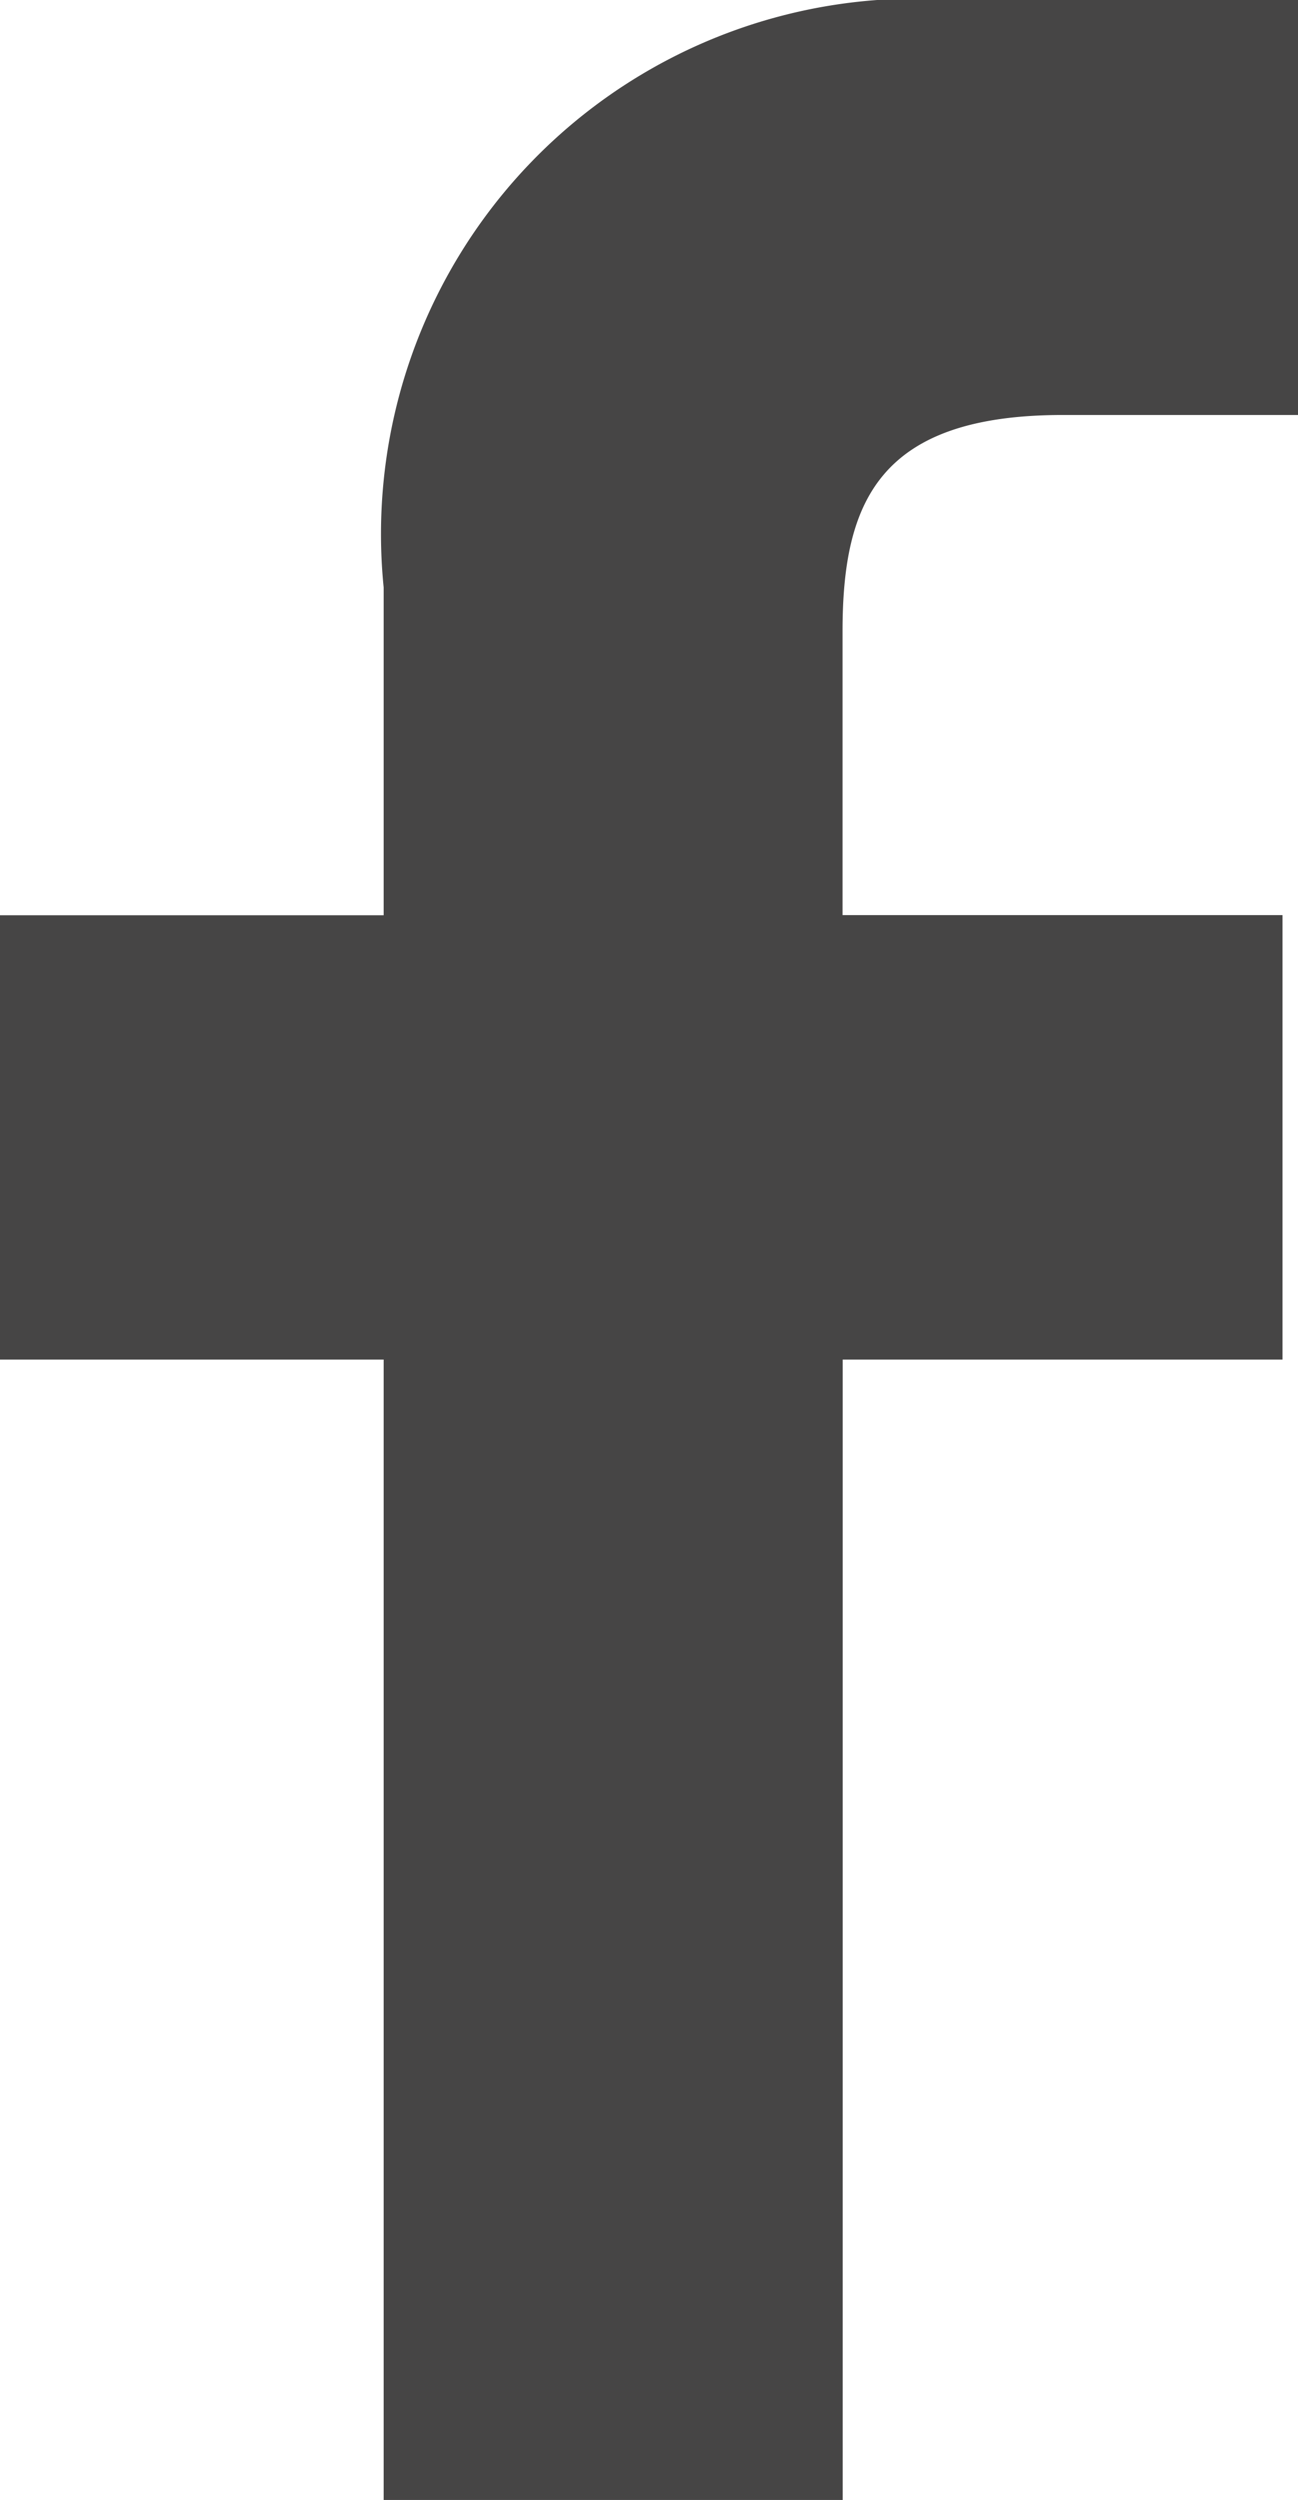
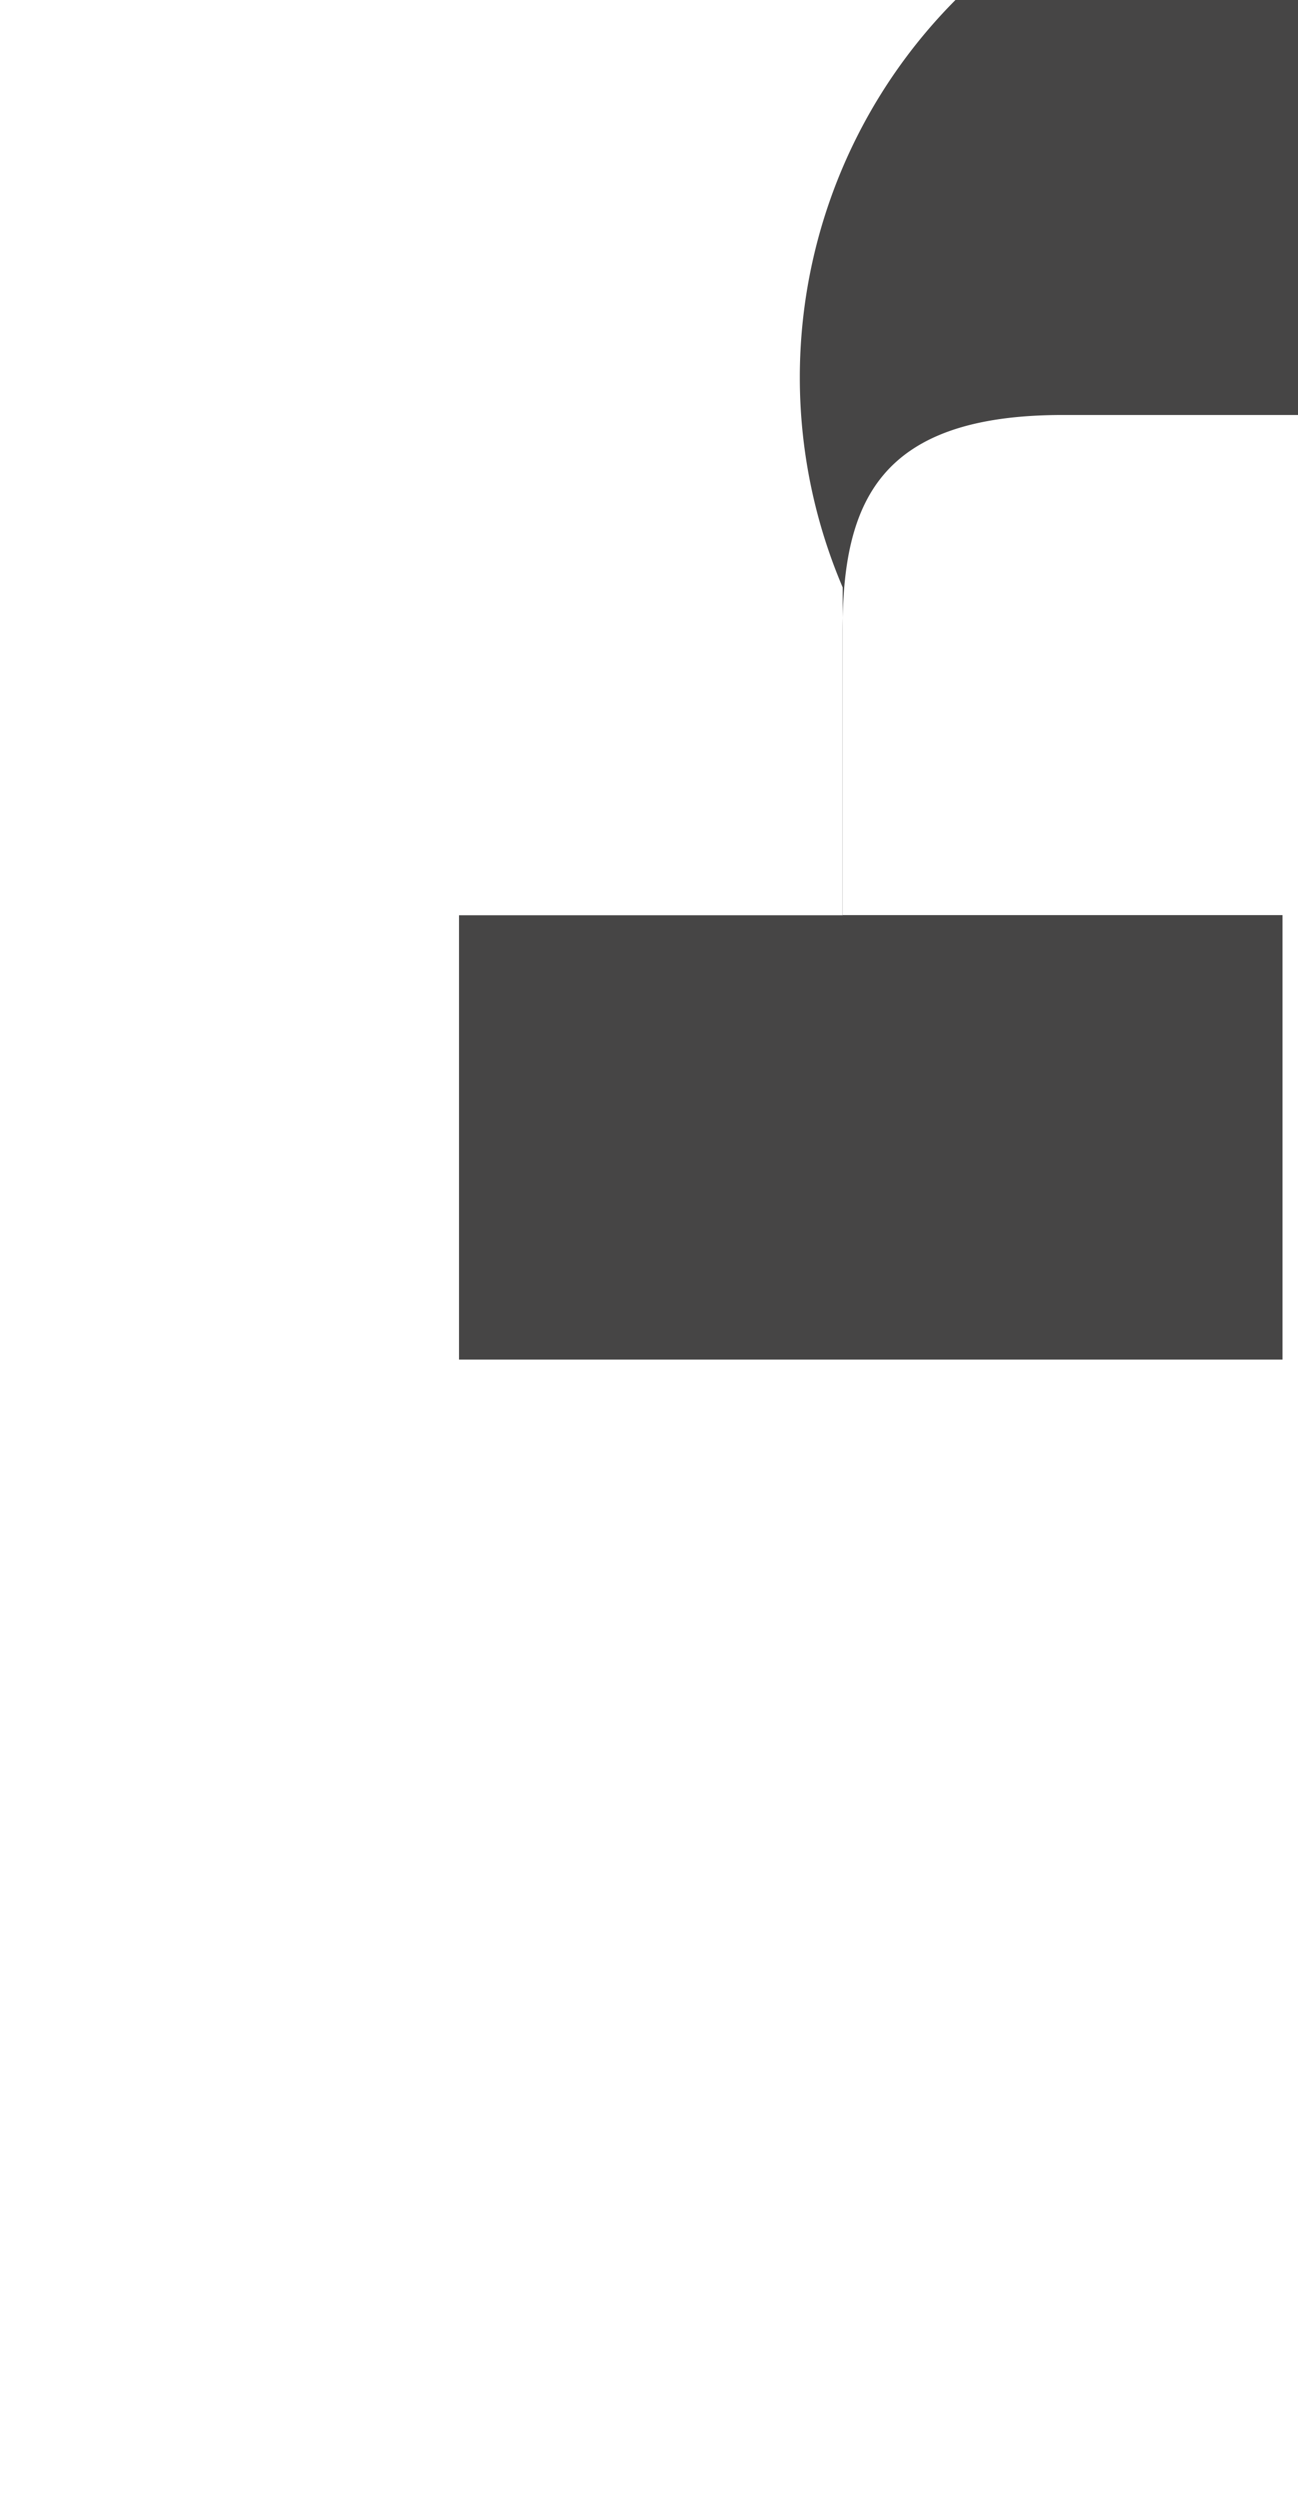
<svg xmlns="http://www.w3.org/2000/svg" width="9.473" height="18.241" viewBox="0 0 9.473 18.241">
  <g id="Group_7" data-name="Group 7" transform="translate(-23.127)">
-     <path id="Path_41" data-name="Path 41" d="M32.6,3.028H30.883c-1.346,0-1.607.64-1.607,1.579v2.07h3.211V9.92h-3.21v8.321H25.927V9.92h-2.8V6.678h2.8V4.286A3.907,3.907,0,0,1,30.1,0l2.5,0Z" transform="translate(0 0)" fill="#464545" />
+     <path id="Path_41" data-name="Path 41" d="M32.6,3.028H30.883c-1.346,0-1.607.64-1.607,1.579v2.07h3.211V9.92h-3.21v8.321V9.92h-2.8V6.678h2.8V4.286A3.907,3.907,0,0,1,30.1,0l2.5,0Z" transform="translate(0 0)" fill="#464545" />
  </g>
</svg>